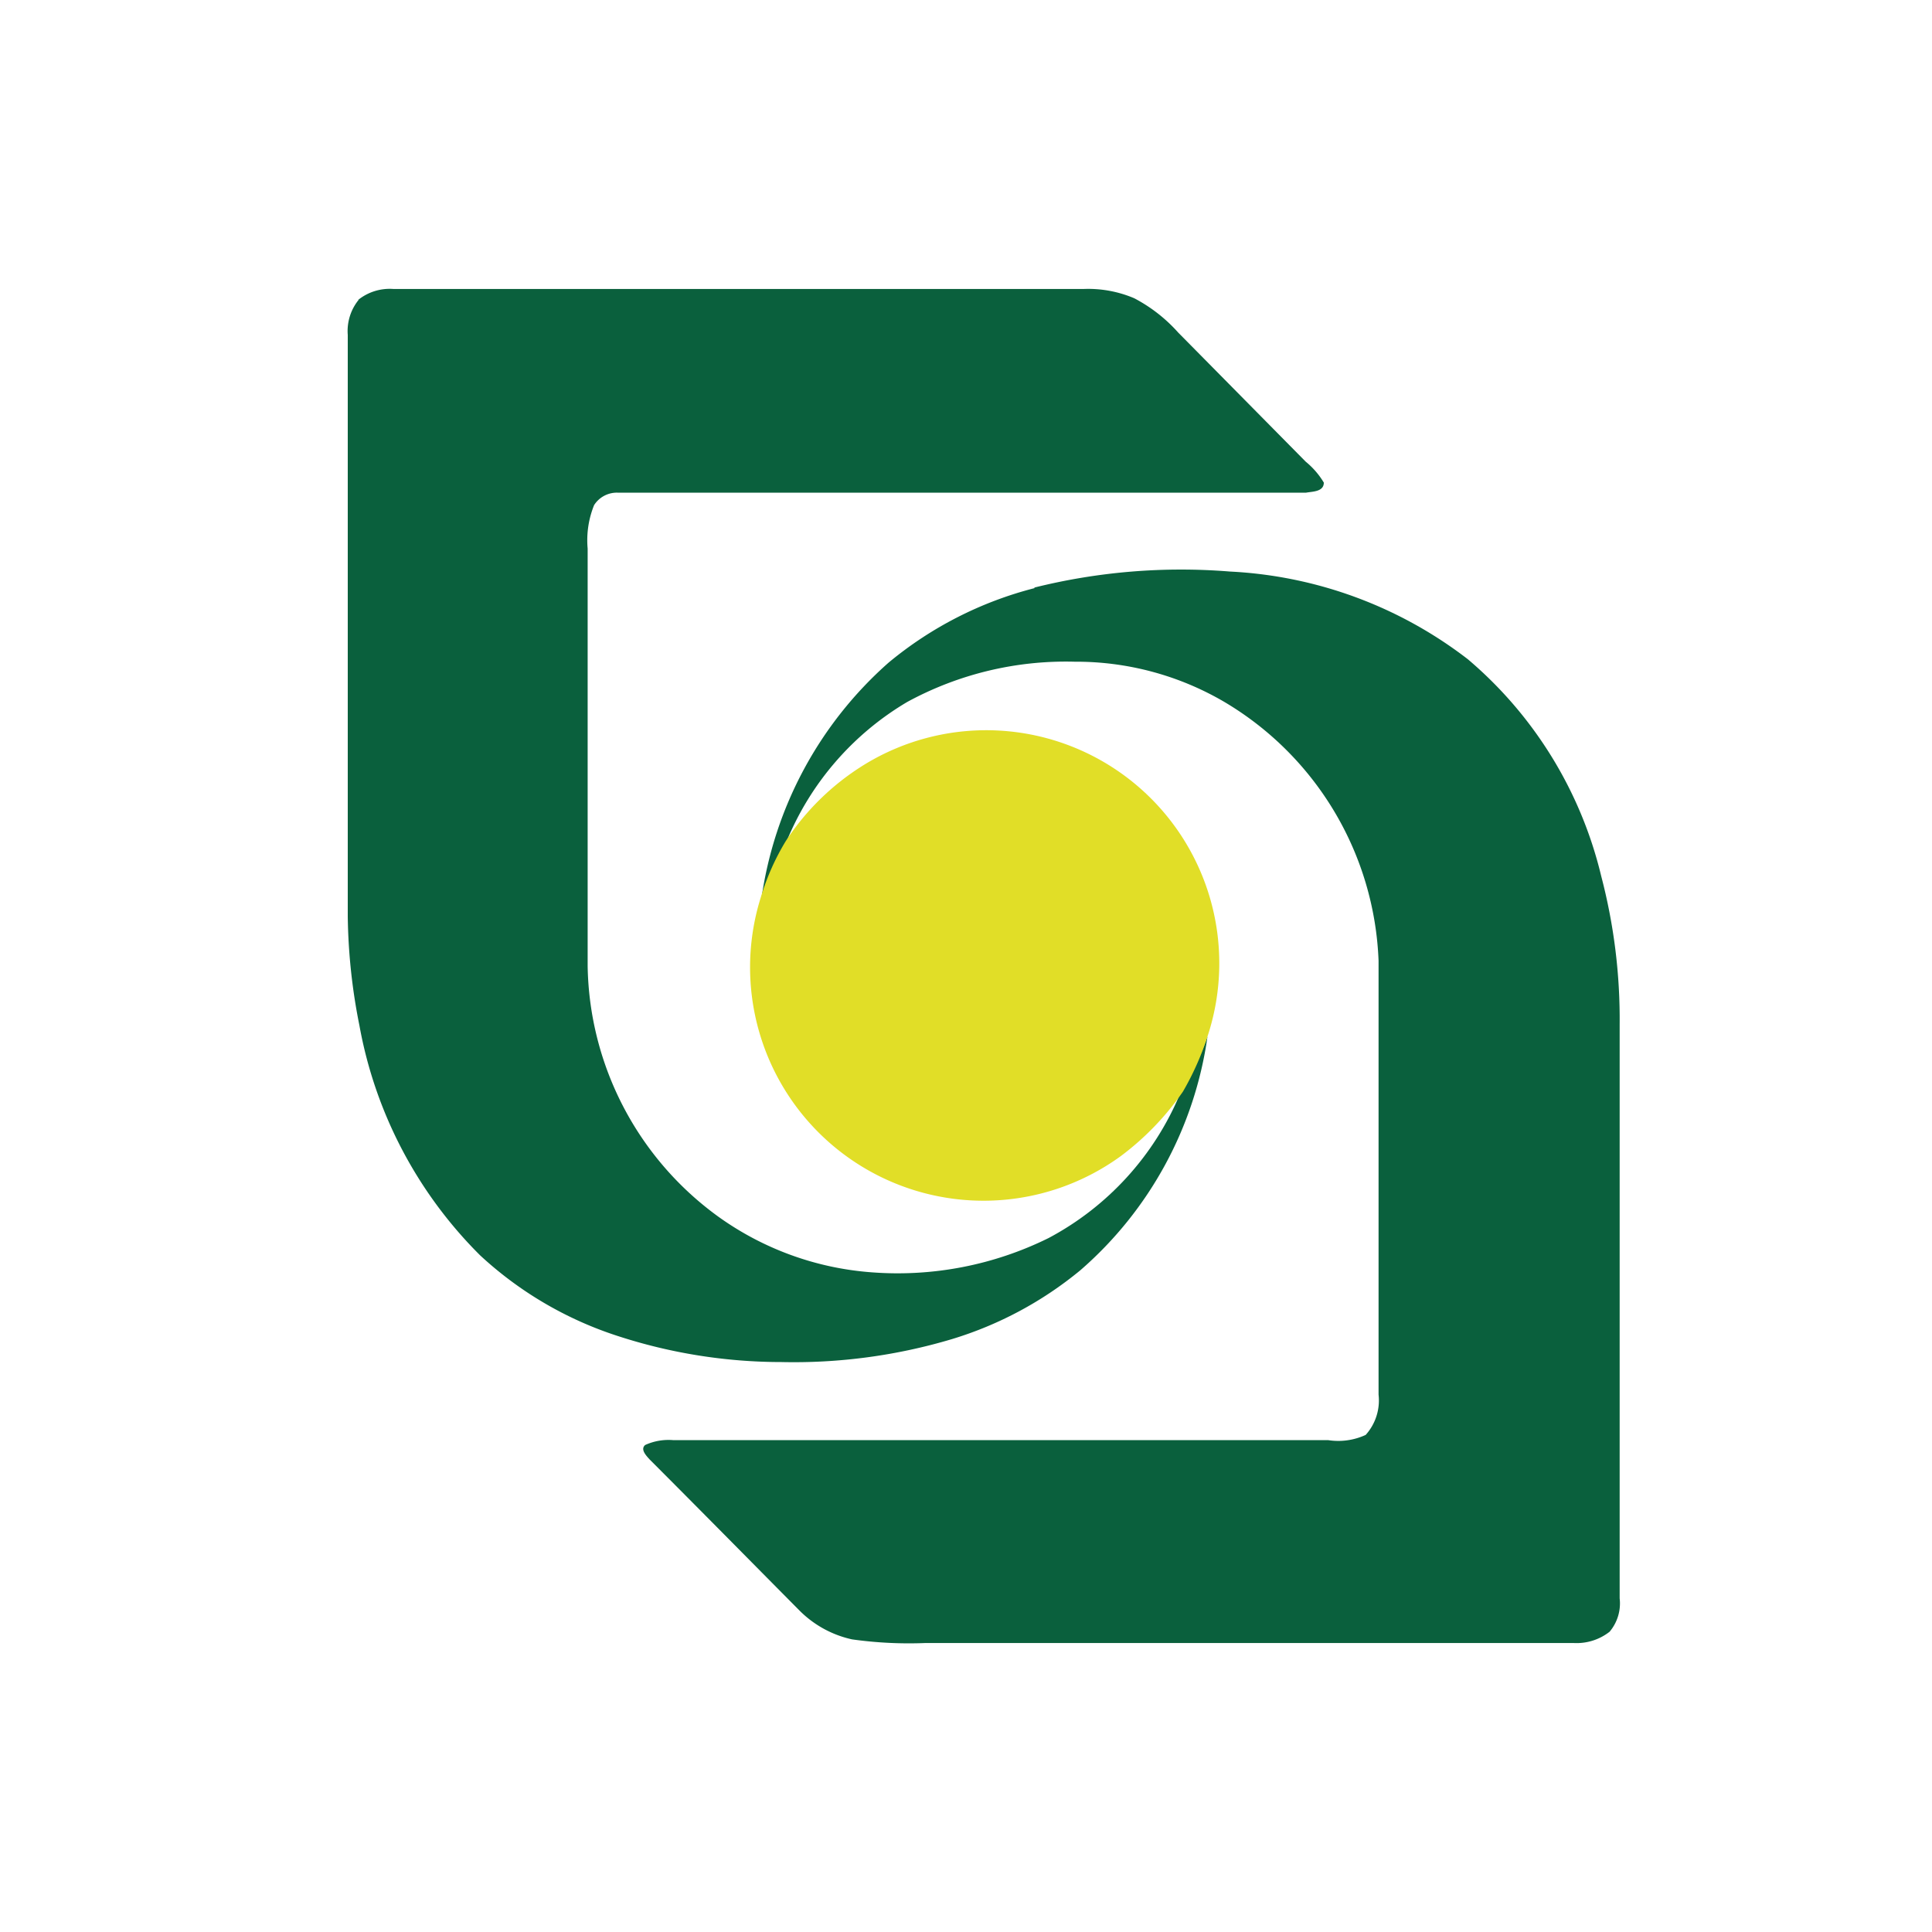
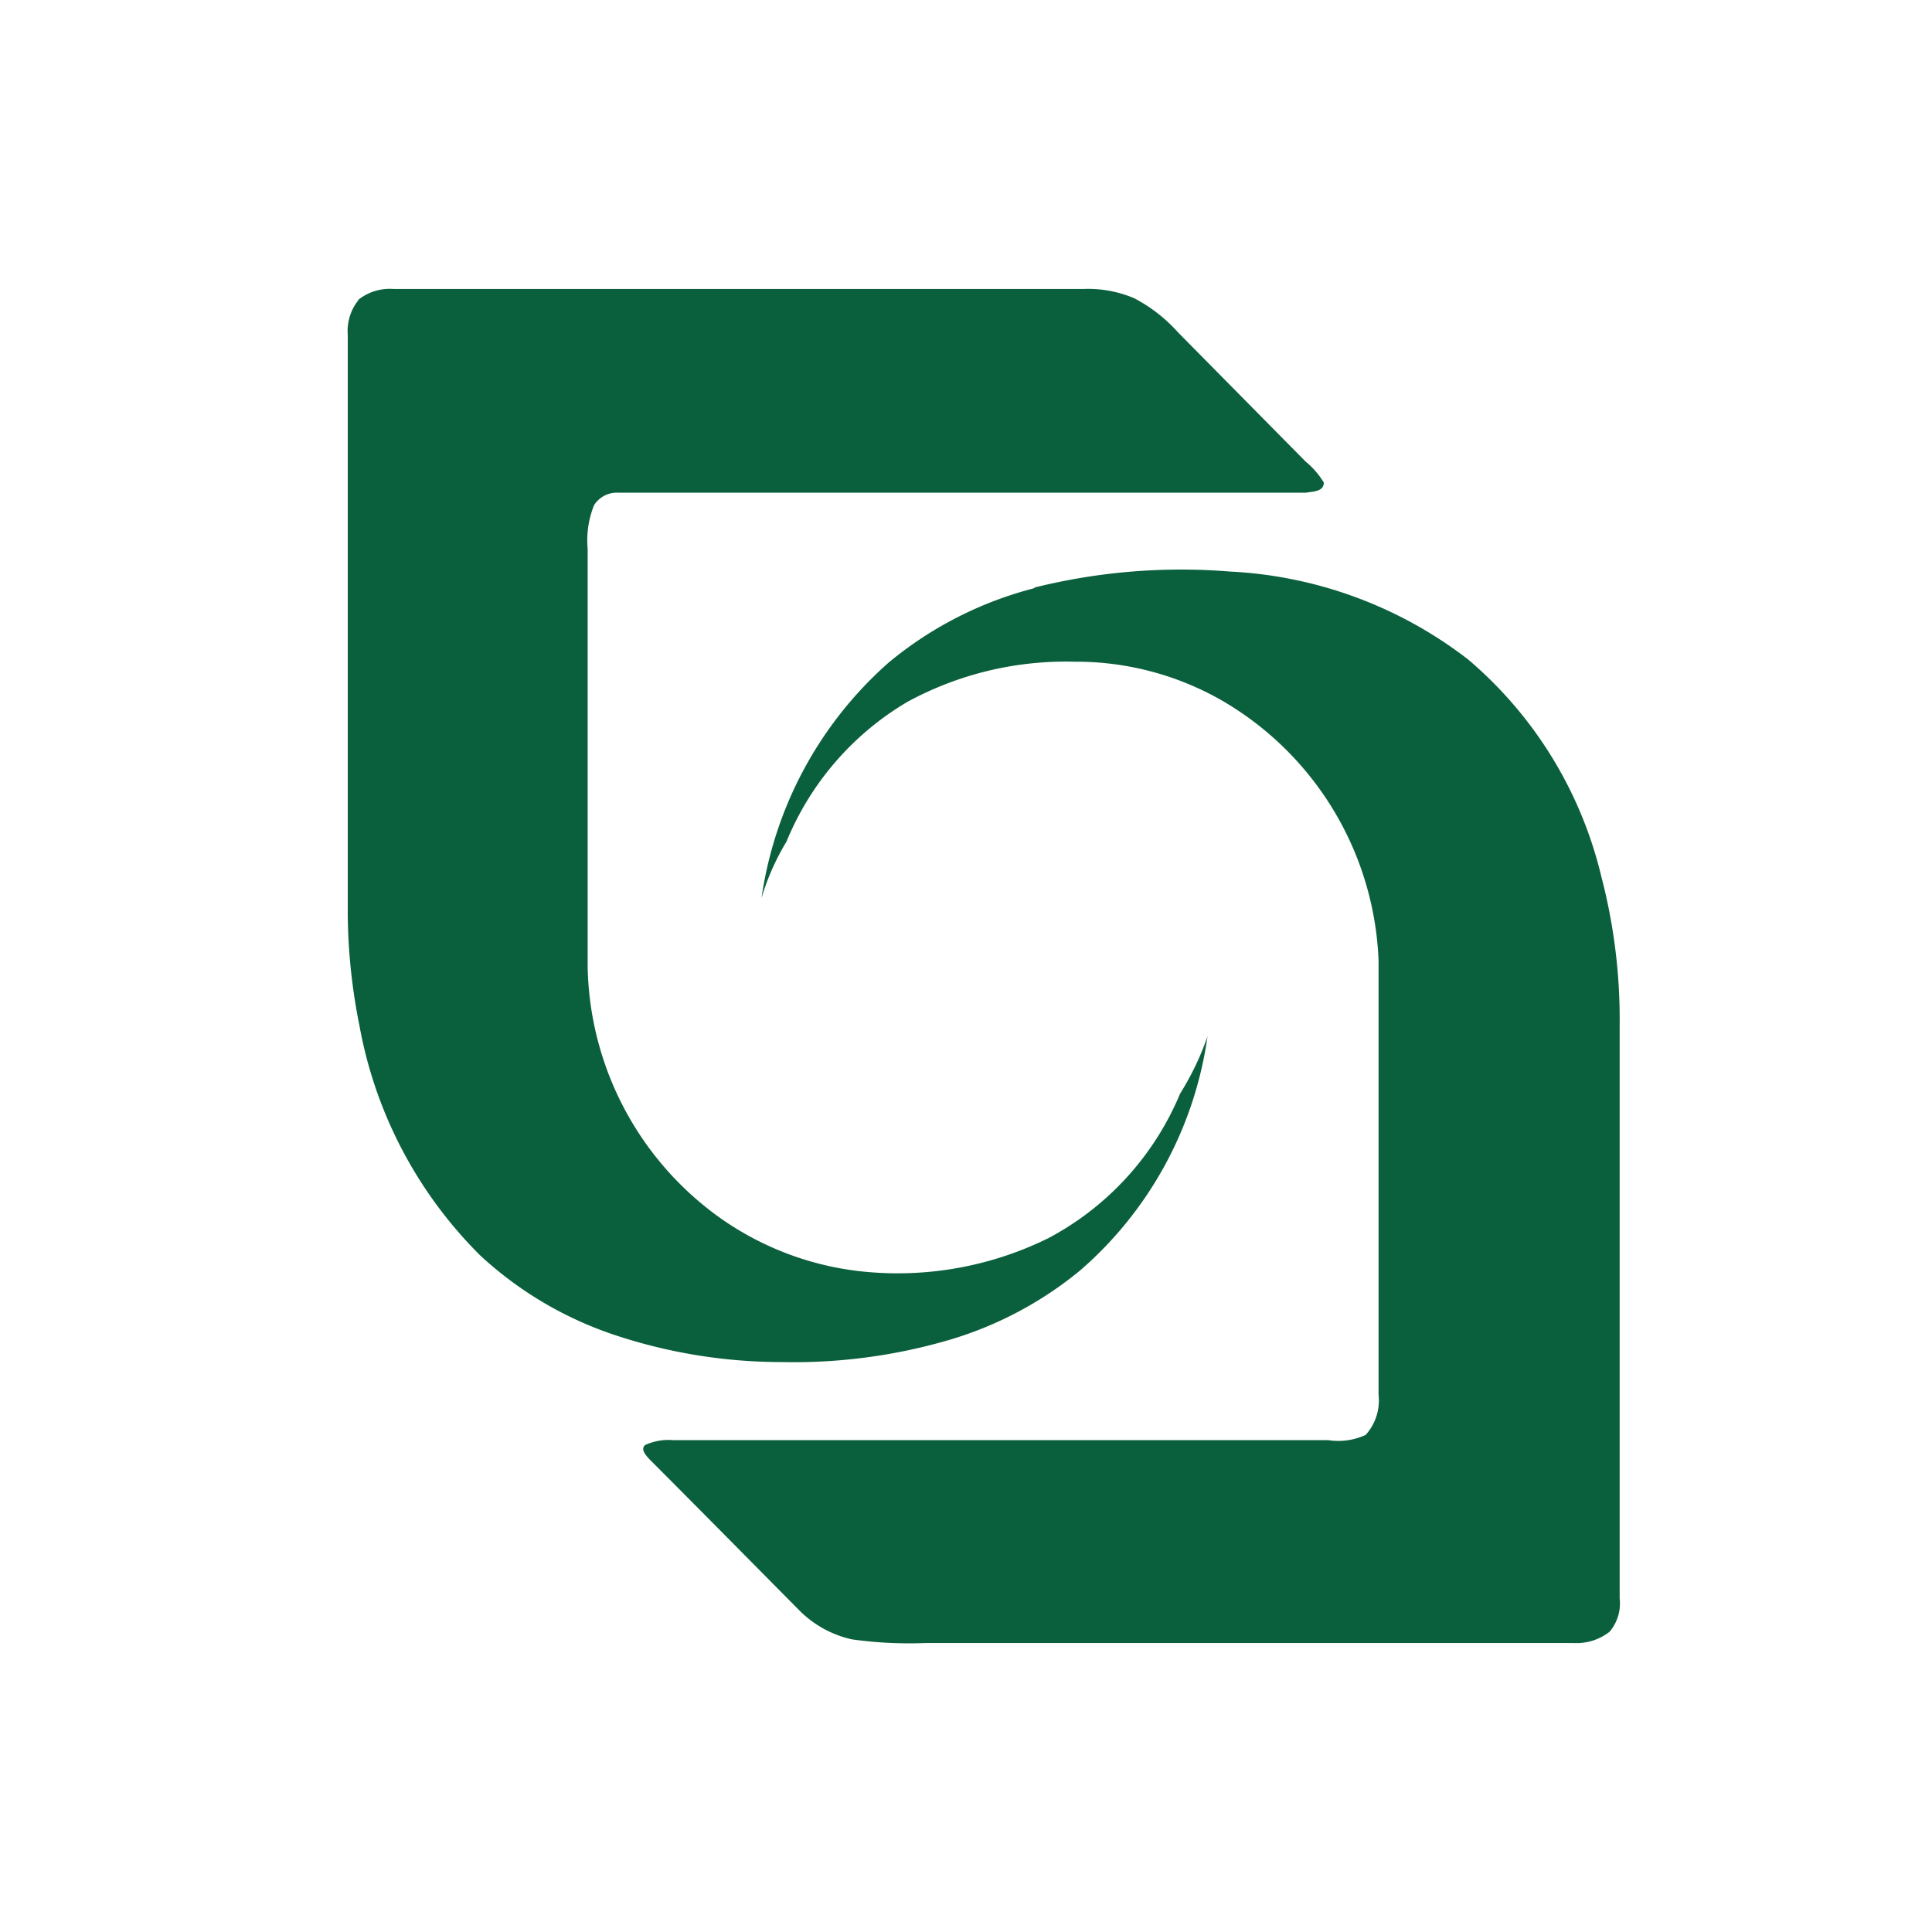
<svg xmlns="http://www.w3.org/2000/svg" viewBox="0 0 48 48">
  <g id="Layer_2" data-name="Layer 2">
    <g id="Layer_1-2" data-name="Layer 1">
      <path d="M8.9,7.45a1.25,1.25,0,0,1,.88-.27H26.91a2.92,2.92,0,0,1,1.27.23,3.87,3.87,0,0,1,1.09.85l3.17,3.21a2,2,0,0,1,.45.52c0,.23-.28.22-.44.25-1,0-2,0-3,0-4.7,0-9.4,0-14.11,0a.67.67,0,0,0-.58.31,2.33,2.33,0,0,0-.16,1.08V24a7.84,7.84,0,0,0,3.25,6.23,7.47,7.47,0,0,0,3.8,1.38,8.46,8.46,0,0,0,4.4-.85,7.2,7.2,0,0,0,3.27-3.59A7,7,0,0,0,30,25.75a9.43,9.43,0,0,1-3.16,5.81,9.21,9.21,0,0,1-3.19,1.71,13.72,13.72,0,0,1-4.23.57,13.14,13.14,0,0,1-4.08-.65,9.19,9.19,0,0,1-3.41-2,10.75,10.75,0,0,1-3-5.71,14.6,14.6,0,0,1-.29-2.72V8.32a1.23,1.23,0,0,1,.27-.87M25.69,14.6a15.07,15.07,0,0,1,4.87-.4,10.53,10.53,0,0,1,5.91,2.18,10.16,10.16,0,0,1,3.31,5.38,14,14,0,0,1,.46,3.69V39.71a1.09,1.09,0,0,1-.25.83,1.33,1.33,0,0,1-.9.28H23a10.16,10.16,0,0,1-1.83-.09A2.64,2.64,0,0,1,19.85,40c-1.24-1.25-2.47-2.5-3.71-3.74-.08-.09-.24-.25-.11-.36a1.4,1.4,0,0,1,.7-.12H33a1.63,1.63,0,0,0,.93-.13,1.28,1.28,0,0,0,.32-1V23.87a7.82,7.82,0,0,0-3.83-6.43,7.28,7.28,0,0,0-3.72-1,8.24,8.24,0,0,0-4.16,1,7.2,7.2,0,0,0-3,3.47,6,6,0,0,0-.62,1.4,9.62,9.62,0,0,1,3.16-5.85,9.28,9.28,0,0,1,3.63-1.85Z" fill="#0a603d" />
-       <path d="M21.47,19A5.79,5.79,0,0,1,30,25.75a7,7,0,0,1-.61,1.37,6.88,6.88,0,0,1-1.54,1.6A5.8,5.8,0,0,1,18.9,22.3a6,6,0,0,1,.62-1.4A6.25,6.25,0,0,1,21.47,19Z" fill="#e1de27" />
      <circle cx="24" cy="24" r="24" fill="none" />
    </g>
  </g>
</svg>